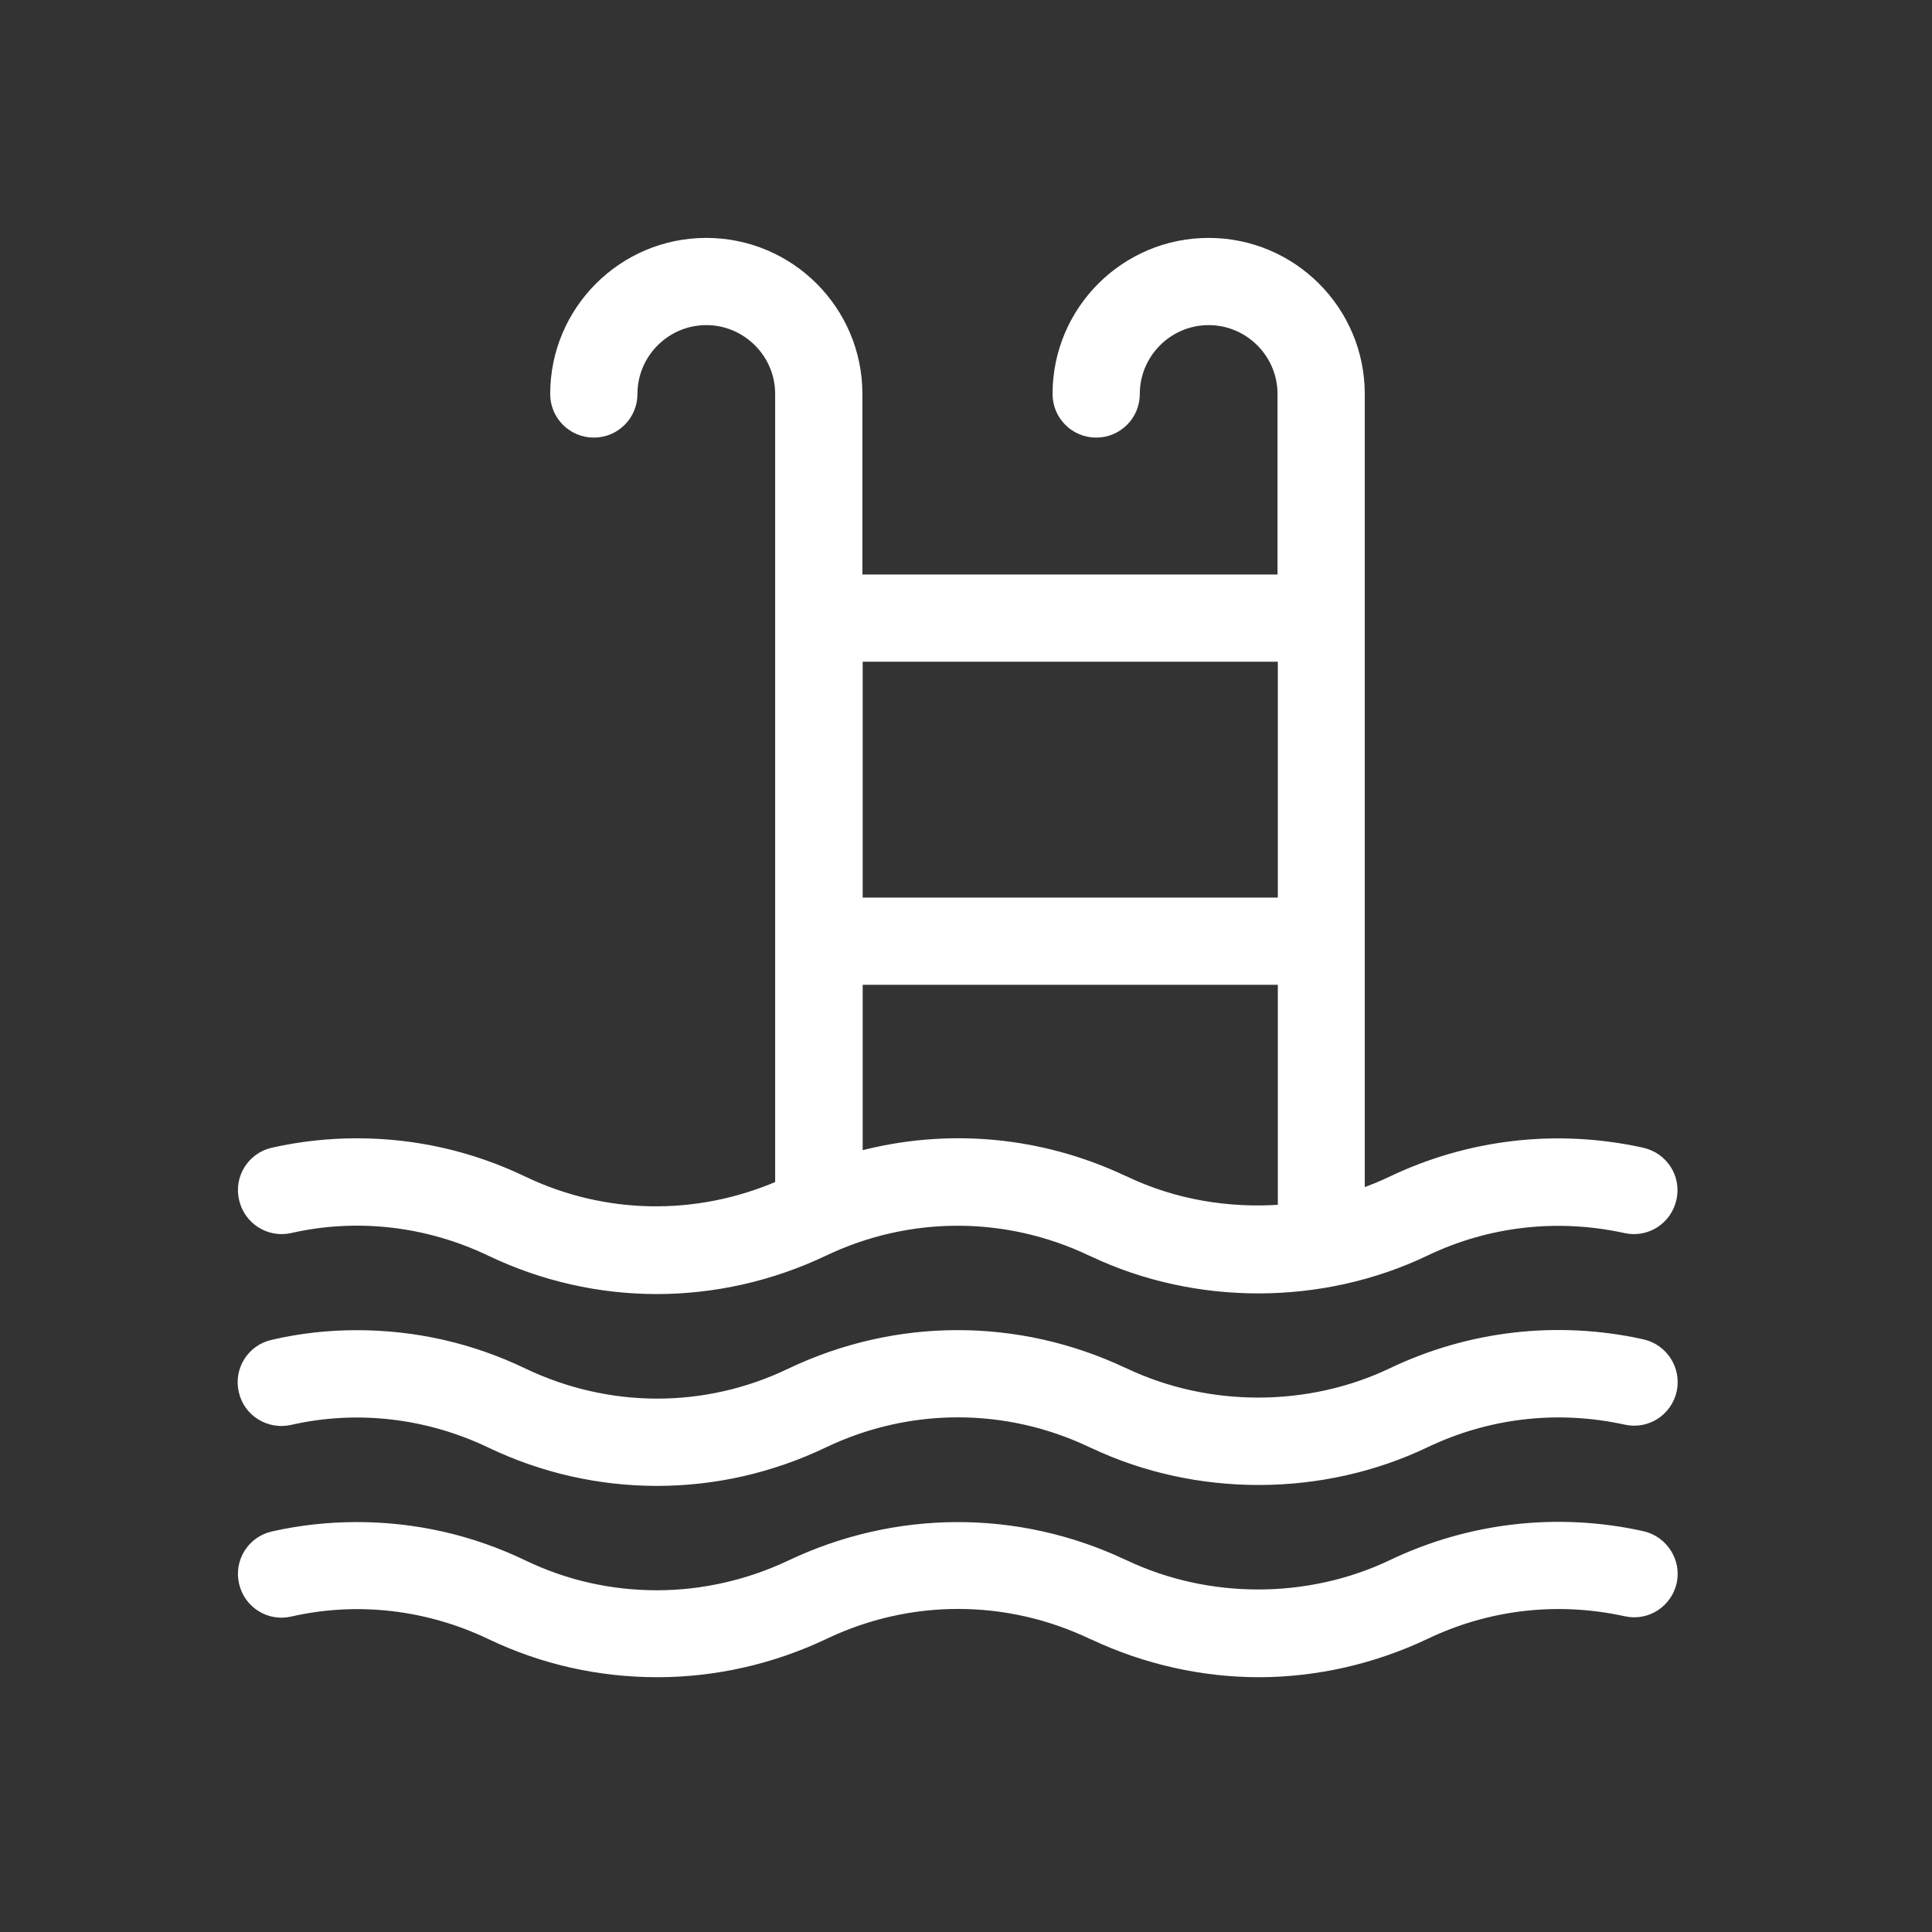
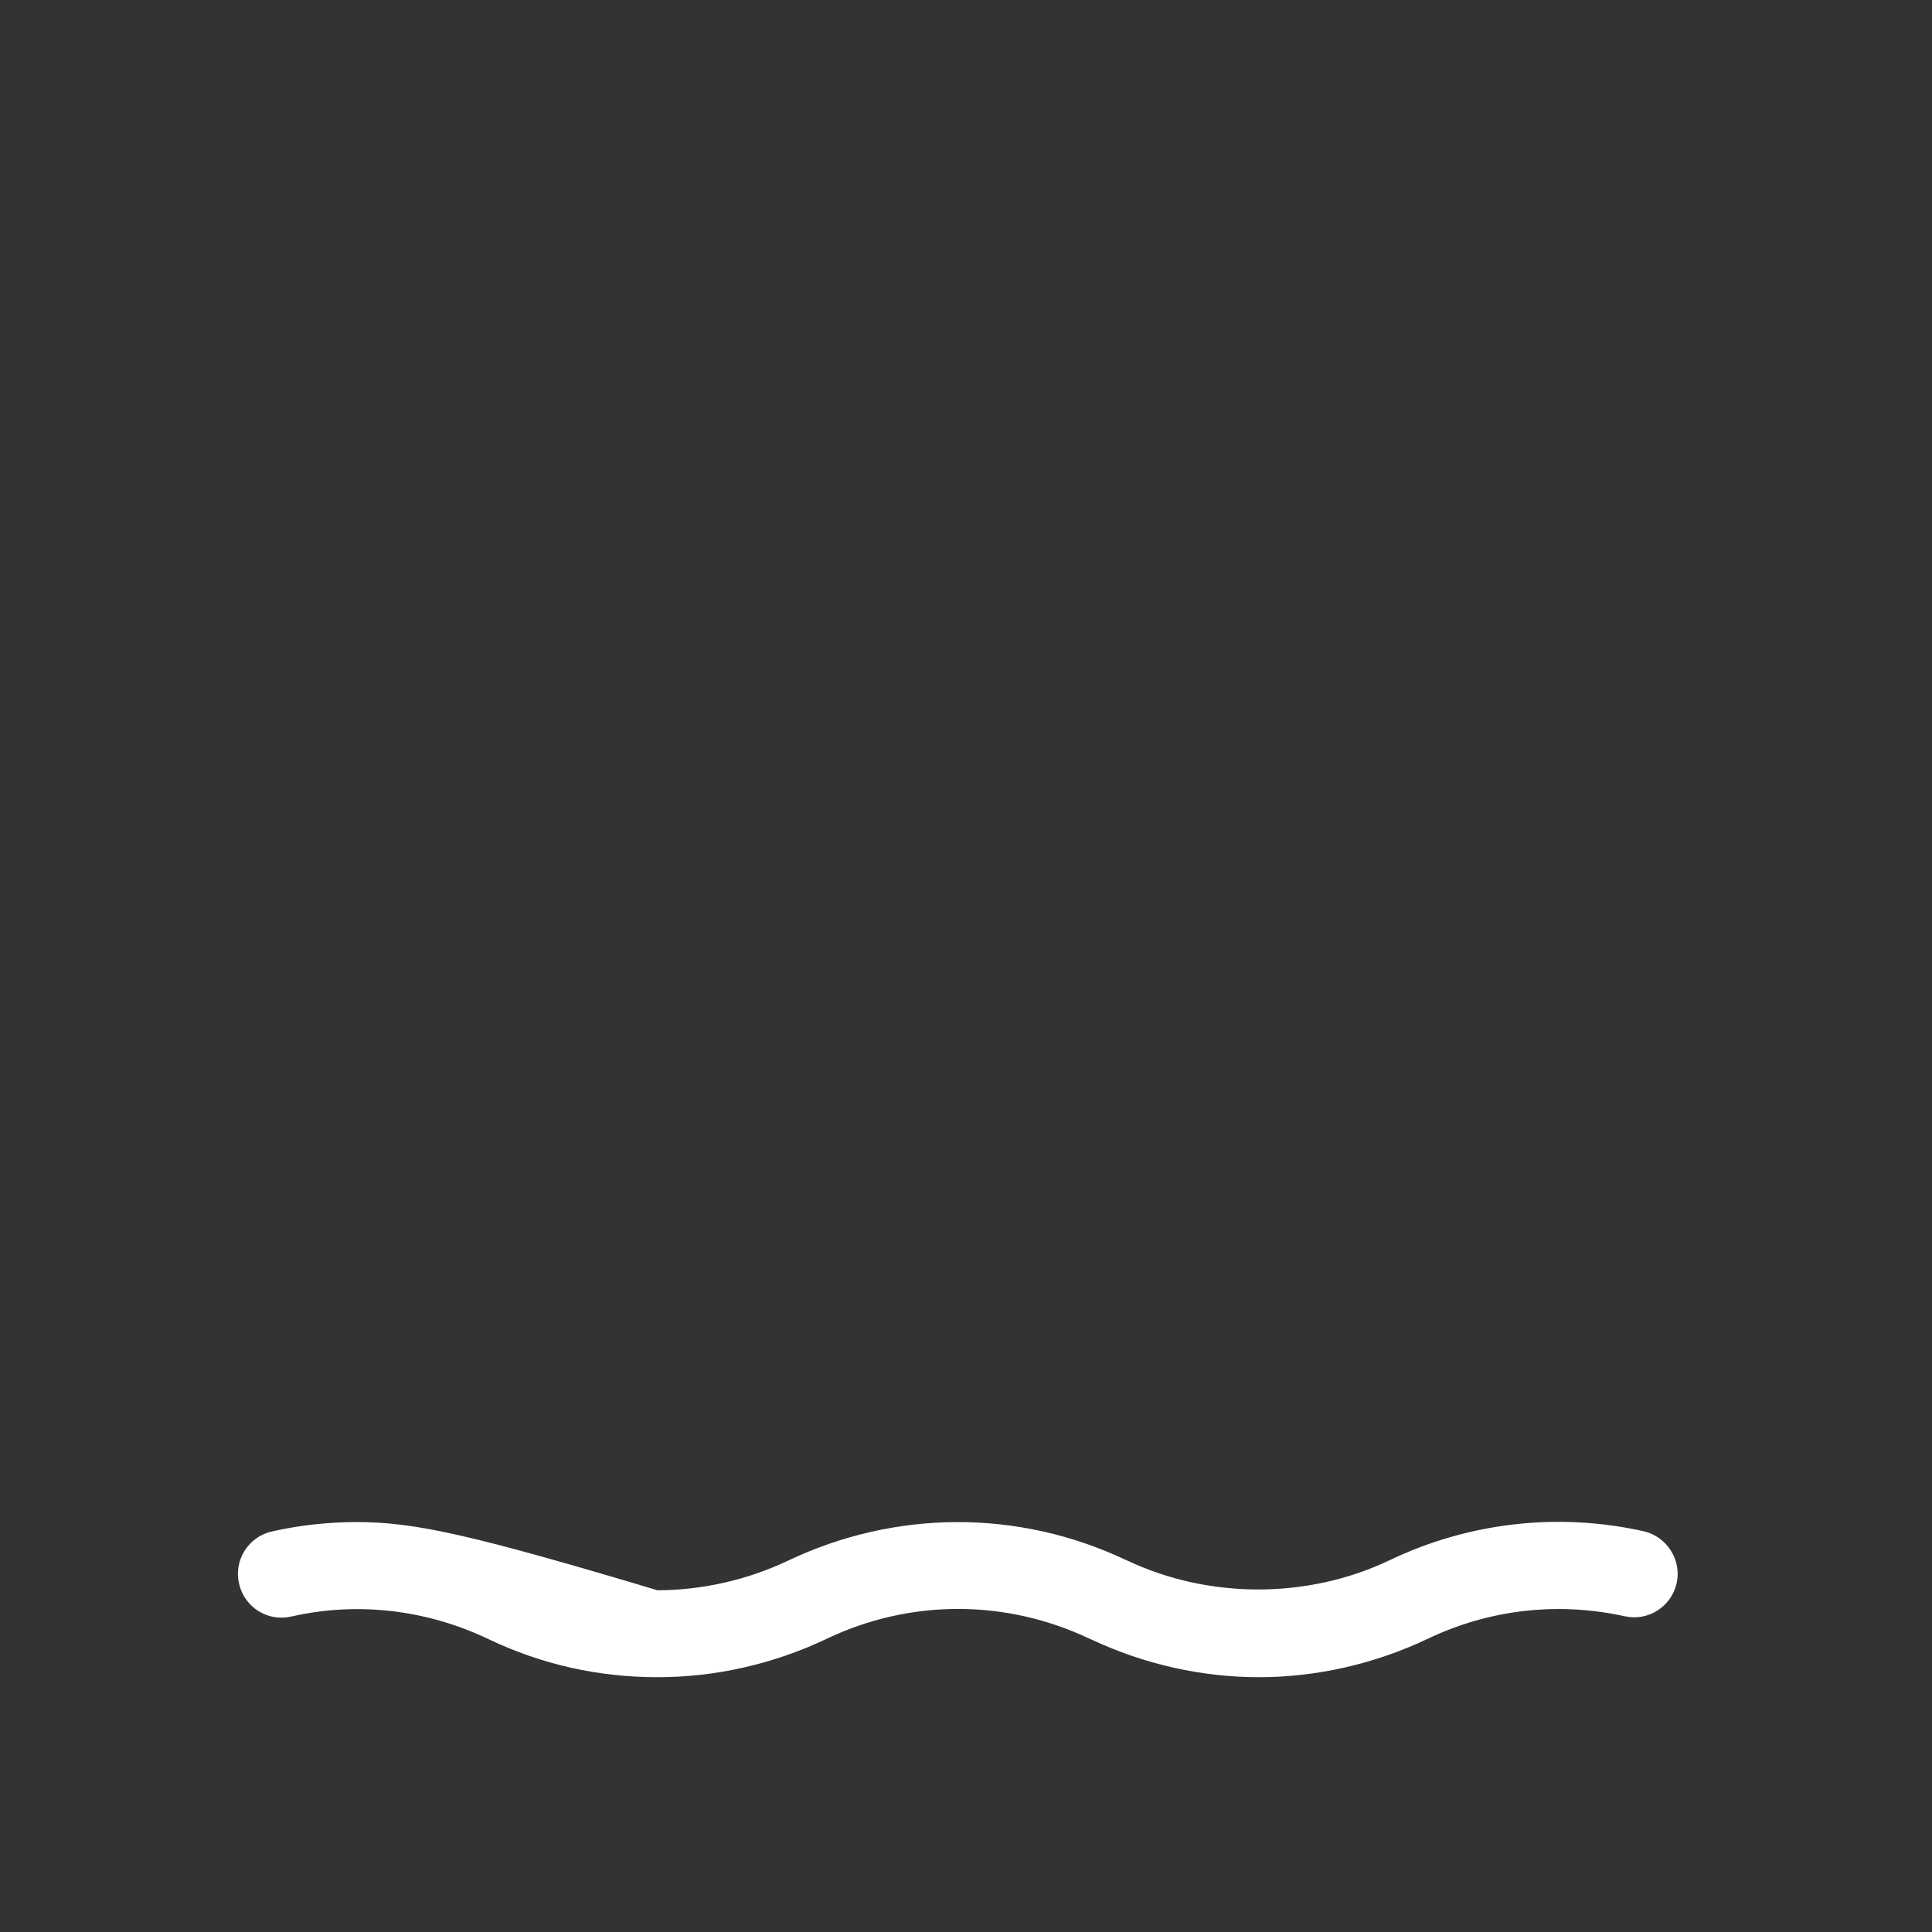
<svg xmlns="http://www.w3.org/2000/svg" width="50px" height="50px" viewBox="0 0 50 50" version="1.1">
  <rect x="0" y="0" width="50" height="50" fill="#333333" stroke="none" />
  <title>Zwembad-wit</title>
  <desc>Created with Sketch.</desc>
  <g id="Zwembad" stroke="none" stroke-width="1" fill="none" fill-rule="evenodd">
-     <rect id="clip" x="0" y="0" width="50" height="50" />
    <g id="pool" transform="translate(6.25, 6.25)" fill="#FFFFFF" fill-rule="nonzero" stroke="#FFFFFF" stroke-width="0.2">
-       <path d="M36.258,28.509 C34.048,28.02 31.771,28.29 29.758,29.253 C27.613,30.274 25.023,30.274 22.878,29.26 C22.863,29.253 22.849,29.245 22.827,29.238 C20.084,27.947 16.939,27.947 14.181,29.267 C12,30.311 9.497,30.303 7.309,29.26 C5.944,28.603 4.485,28.275 2.982,28.275 C2.253,28.275 1.516,28.355 0.801,28.523 C0.246,28.647 -0.104,29.202 0.028,29.756 C0.152,30.311 0.706,30.653 1.261,30.529 C2.99,30.135 4.806,30.347 6.426,31.12 C7.798,31.777 9.271,32.105 10.752,32.105 C12.233,32.105 13.707,31.777 15.093,31.113 C17.282,30.07 19.799,30.07 21.988,31.113 C22.002,31.12 22.017,31.128 22.039,31.135 C24.724,32.404 27.97,32.397 30.655,31.113 C32.26,30.347 34.055,30.135 35.82,30.522 C36.375,30.646 36.922,30.296 37.046,29.734 C37.163,29.18 36.813,28.633 36.258,28.509 Z" id="Path" />
-       <path d="M36.251,23.55 C34.04,23.061 31.764,23.331 29.75,24.294 C29.495,24.418 29.232,24.52 28.97,24.615 L28.97,3.946 C28.97,1.772 27.204,0.007 25.03,0.007 C22.856,0.007 21.09,1.772 21.09,3.946 C21.09,4.516 21.55,4.975 22.119,4.975 C22.688,4.975 23.148,4.516 23.148,3.946 C23.148,2.91 23.994,2.064 25.03,2.064 C26.066,2.064 26.912,2.91 26.912,3.946 L26.912,8.718 L15.969,8.718 L15.969,3.946 C15.969,1.772 14.203,0.007 12.029,0.007 C9.855,0.007 8.089,1.772 8.089,3.946 C8.089,4.516 8.549,4.975 9.118,4.975 C9.687,4.975 10.147,4.516 10.147,3.946 C10.147,2.91 10.993,2.064 12.029,2.064 C13.065,2.064 13.911,2.91 13.911,3.946 L13.911,24.338 C13.911,24.36 13.919,24.382 13.919,24.404 C11.796,25.323 9.403,25.294 7.309,24.294 C5.944,23.638 4.485,23.309 2.982,23.309 C2.253,23.309 1.516,23.39 0.808,23.55 C0.254,23.674 -0.096,24.229 0.035,24.783 C0.159,25.338 0.713,25.688 1.261,25.564 C2.99,25.17 4.806,25.381 6.426,26.155 C7.798,26.811 9.271,27.14 10.745,27.14 C12.226,27.14 13.707,26.811 15.086,26.155 C17.275,25.111 19.792,25.111 21.98,26.155 C21.995,26.162 22.01,26.169 22.031,26.177 C24.716,27.446 27.963,27.439 30.648,26.155 C32.245,25.389 34.048,25.177 35.813,25.564 C36.368,25.688 36.915,25.338 37.039,24.776 C37.163,24.221 36.813,23.674 36.251,23.55 Z M26.92,25.024 C25.541,25.126 24.14,24.892 22.885,24.294 C22.87,24.287 22.856,24.28 22.834,24.272 C20.667,23.251 18.26,23.039 15.976,23.645 L15.976,19.136 L26.92,19.136 L26.92,25.024 Z M26.92,17.079 L15.976,17.079 L15.976,10.775 L26.92,10.775 L26.92,17.079 Z" id="Shape" />
-       <path d="M36.258,33.474 C34.048,32.985 31.771,33.255 29.758,34.218 C27.613,35.24 25.023,35.24 22.878,34.226 C22.863,34.218 22.841,34.211 22.827,34.204 C20.084,32.912 16.939,32.92 14.181,34.233 C13.116,34.736 11.934,35.006 10.752,35.006 C9.548,35.006 8.388,34.744 7.309,34.226 C5.944,33.569 4.485,33.241 2.982,33.241 C2.253,33.241 1.516,33.321 0.808,33.482 C0.254,33.606 -0.096,34.16 0.035,34.715 C0.159,35.269 0.713,35.619 1.268,35.488 C2.997,35.094 4.814,35.305 6.433,36.079 C7.79,36.728 9.249,37.056 10.767,37.056 C12.248,37.056 13.736,36.721 15.101,36.072 C17.289,35.028 19.799,35.028 21.995,36.072 C22.01,36.079 22.031,36.086 22.046,36.093 C23.381,36.721 24.862,37.056 26.329,37.056 C27.81,37.056 29.305,36.714 30.655,36.072 C32.26,35.305 34.055,35.094 35.82,35.481 C36.375,35.605 36.922,35.254 37.046,34.693 C37.163,34.153 36.813,33.598 36.258,33.474 Z" id="Path" />
+       <path d="M36.258,33.474 C34.048,32.985 31.771,33.255 29.758,34.218 C27.613,35.24 25.023,35.24 22.878,34.226 C22.863,34.218 22.841,34.211 22.827,34.204 C20.084,32.912 16.939,32.92 14.181,34.233 C13.116,34.736 11.934,35.006 10.752,35.006 C5.944,33.569 4.485,33.241 2.982,33.241 C2.253,33.241 1.516,33.321 0.808,33.482 C0.254,33.606 -0.096,34.16 0.035,34.715 C0.159,35.269 0.713,35.619 1.268,35.488 C2.997,35.094 4.814,35.305 6.433,36.079 C7.79,36.728 9.249,37.056 10.767,37.056 C12.248,37.056 13.736,36.721 15.101,36.072 C17.289,35.028 19.799,35.028 21.995,36.072 C22.01,36.079 22.031,36.086 22.046,36.093 C23.381,36.721 24.862,37.056 26.329,37.056 C27.81,37.056 29.305,36.714 30.655,36.072 C32.26,35.305 34.055,35.094 35.82,35.481 C36.375,35.605 36.922,35.254 37.046,34.693 C37.163,34.153 36.813,33.598 36.258,33.474 Z" id="Path" />
    </g>
  </g>
</svg>